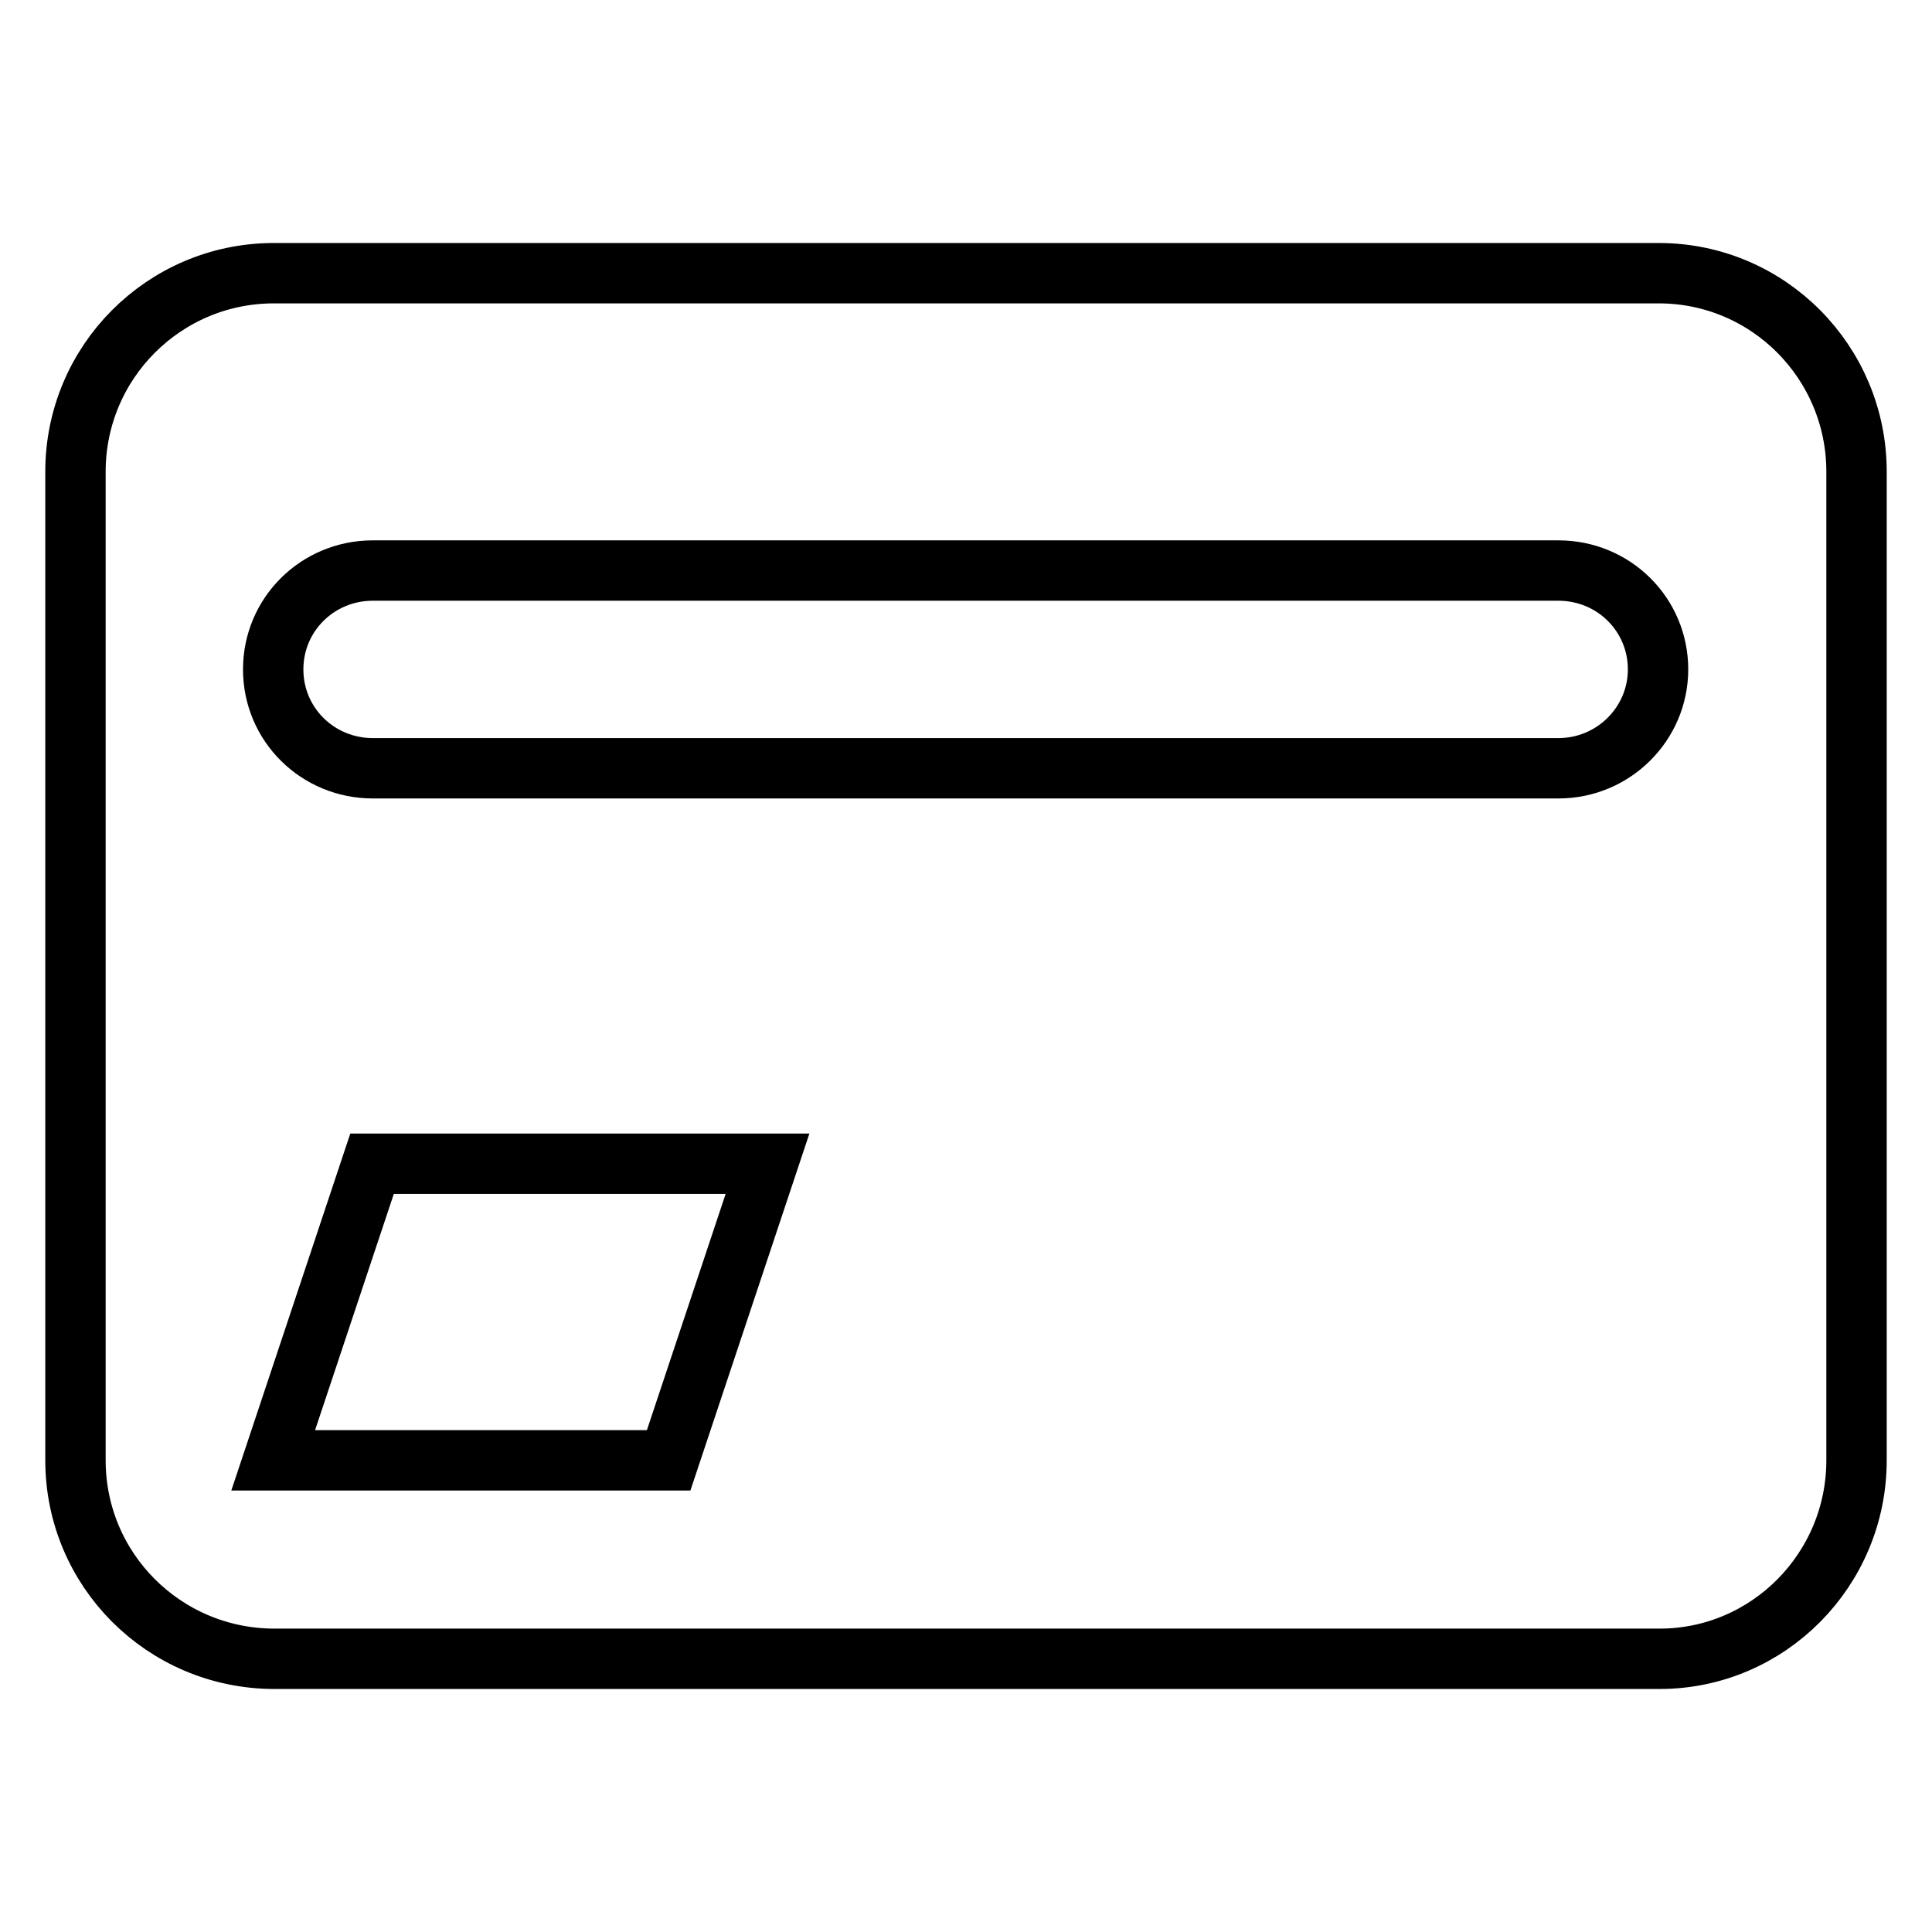
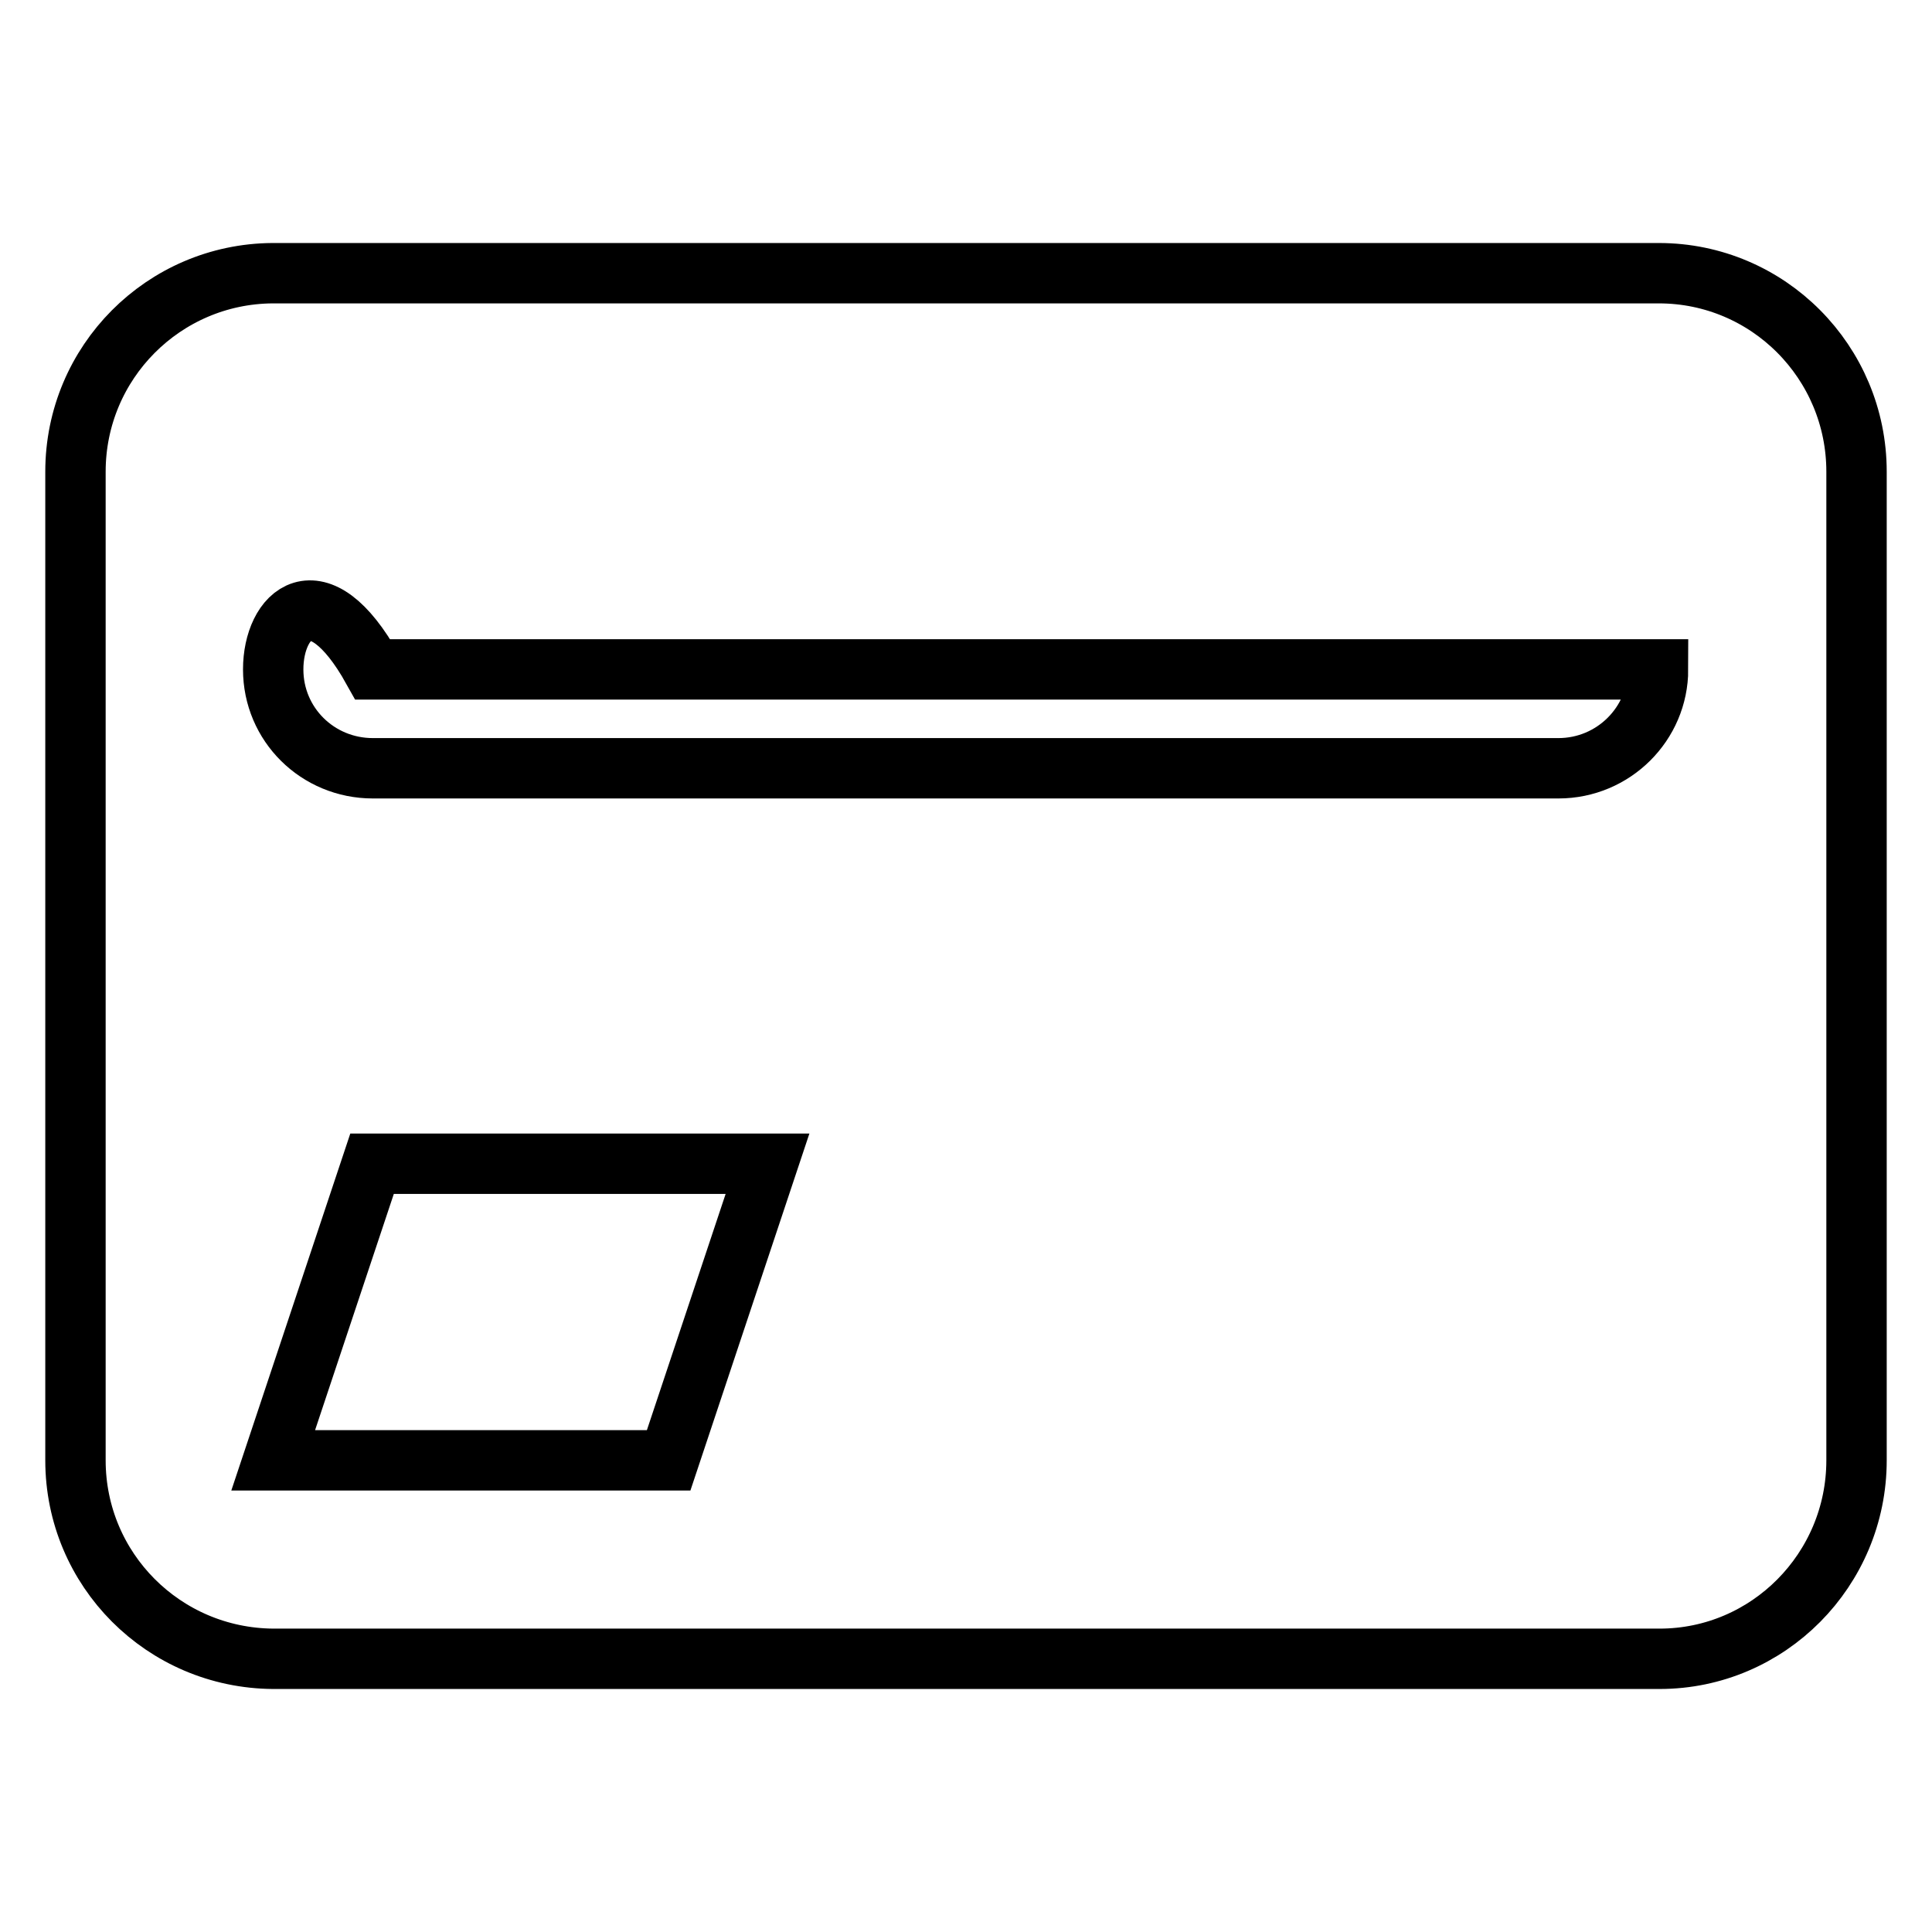
<svg xmlns="http://www.w3.org/2000/svg" version="1.1" x="0px" y="0px" viewBox="0 0 256 256" enable-background="new 0 0 256 256" xml:space="preserve">
  <g>
-     <path stroke-width="8" fill-opacity="0" stroke="#000000" d="M10,62.5C10,48,21.7,36.3,36.1,36.2c0,0,0,0,0,0h183.7c14.5,0,26.2,11.8,26.2,26.3c0,0,0,0,0,0v131 c0,14.5-11.7,26.3-26.1,26.3c0,0,0,0,0,0H36.2C21.7,219.7,10,208,10,193.5c0,0,0,0,0,0V62.5z M36.2,88.7c0,7.3,5.9,13.1,13.2,13.1 h157.1c7.3,0,13.2-5.9,13.2-13.1c0-7.3-5.9-13.1-13.2-13.1H49.4C42.1,75.6,36.2,81.4,36.2,88.7z M49.3,154.2l-13.1,39.3h52.4 l13.1-39.3H49.3z" />
+     <path stroke-width="8" fill-opacity="0" stroke="#000000" d="M10,62.5C10,48,21.7,36.3,36.1,36.2c0,0,0,0,0,0h183.7c14.5,0,26.2,11.8,26.2,26.3c0,0,0,0,0,0v131 c0,14.5-11.7,26.3-26.1,26.3c0,0,0,0,0,0H36.2C21.7,219.7,10,208,10,193.5c0,0,0,0,0,0V62.5z M36.2,88.7c0,7.3,5.9,13.1,13.2,13.1 h157.1c7.3,0,13.2-5.9,13.2-13.1H49.4C42.1,75.6,36.2,81.4,36.2,88.7z M49.3,154.2l-13.1,39.3h52.4 l13.1-39.3H49.3z" />
  </g>
</svg>